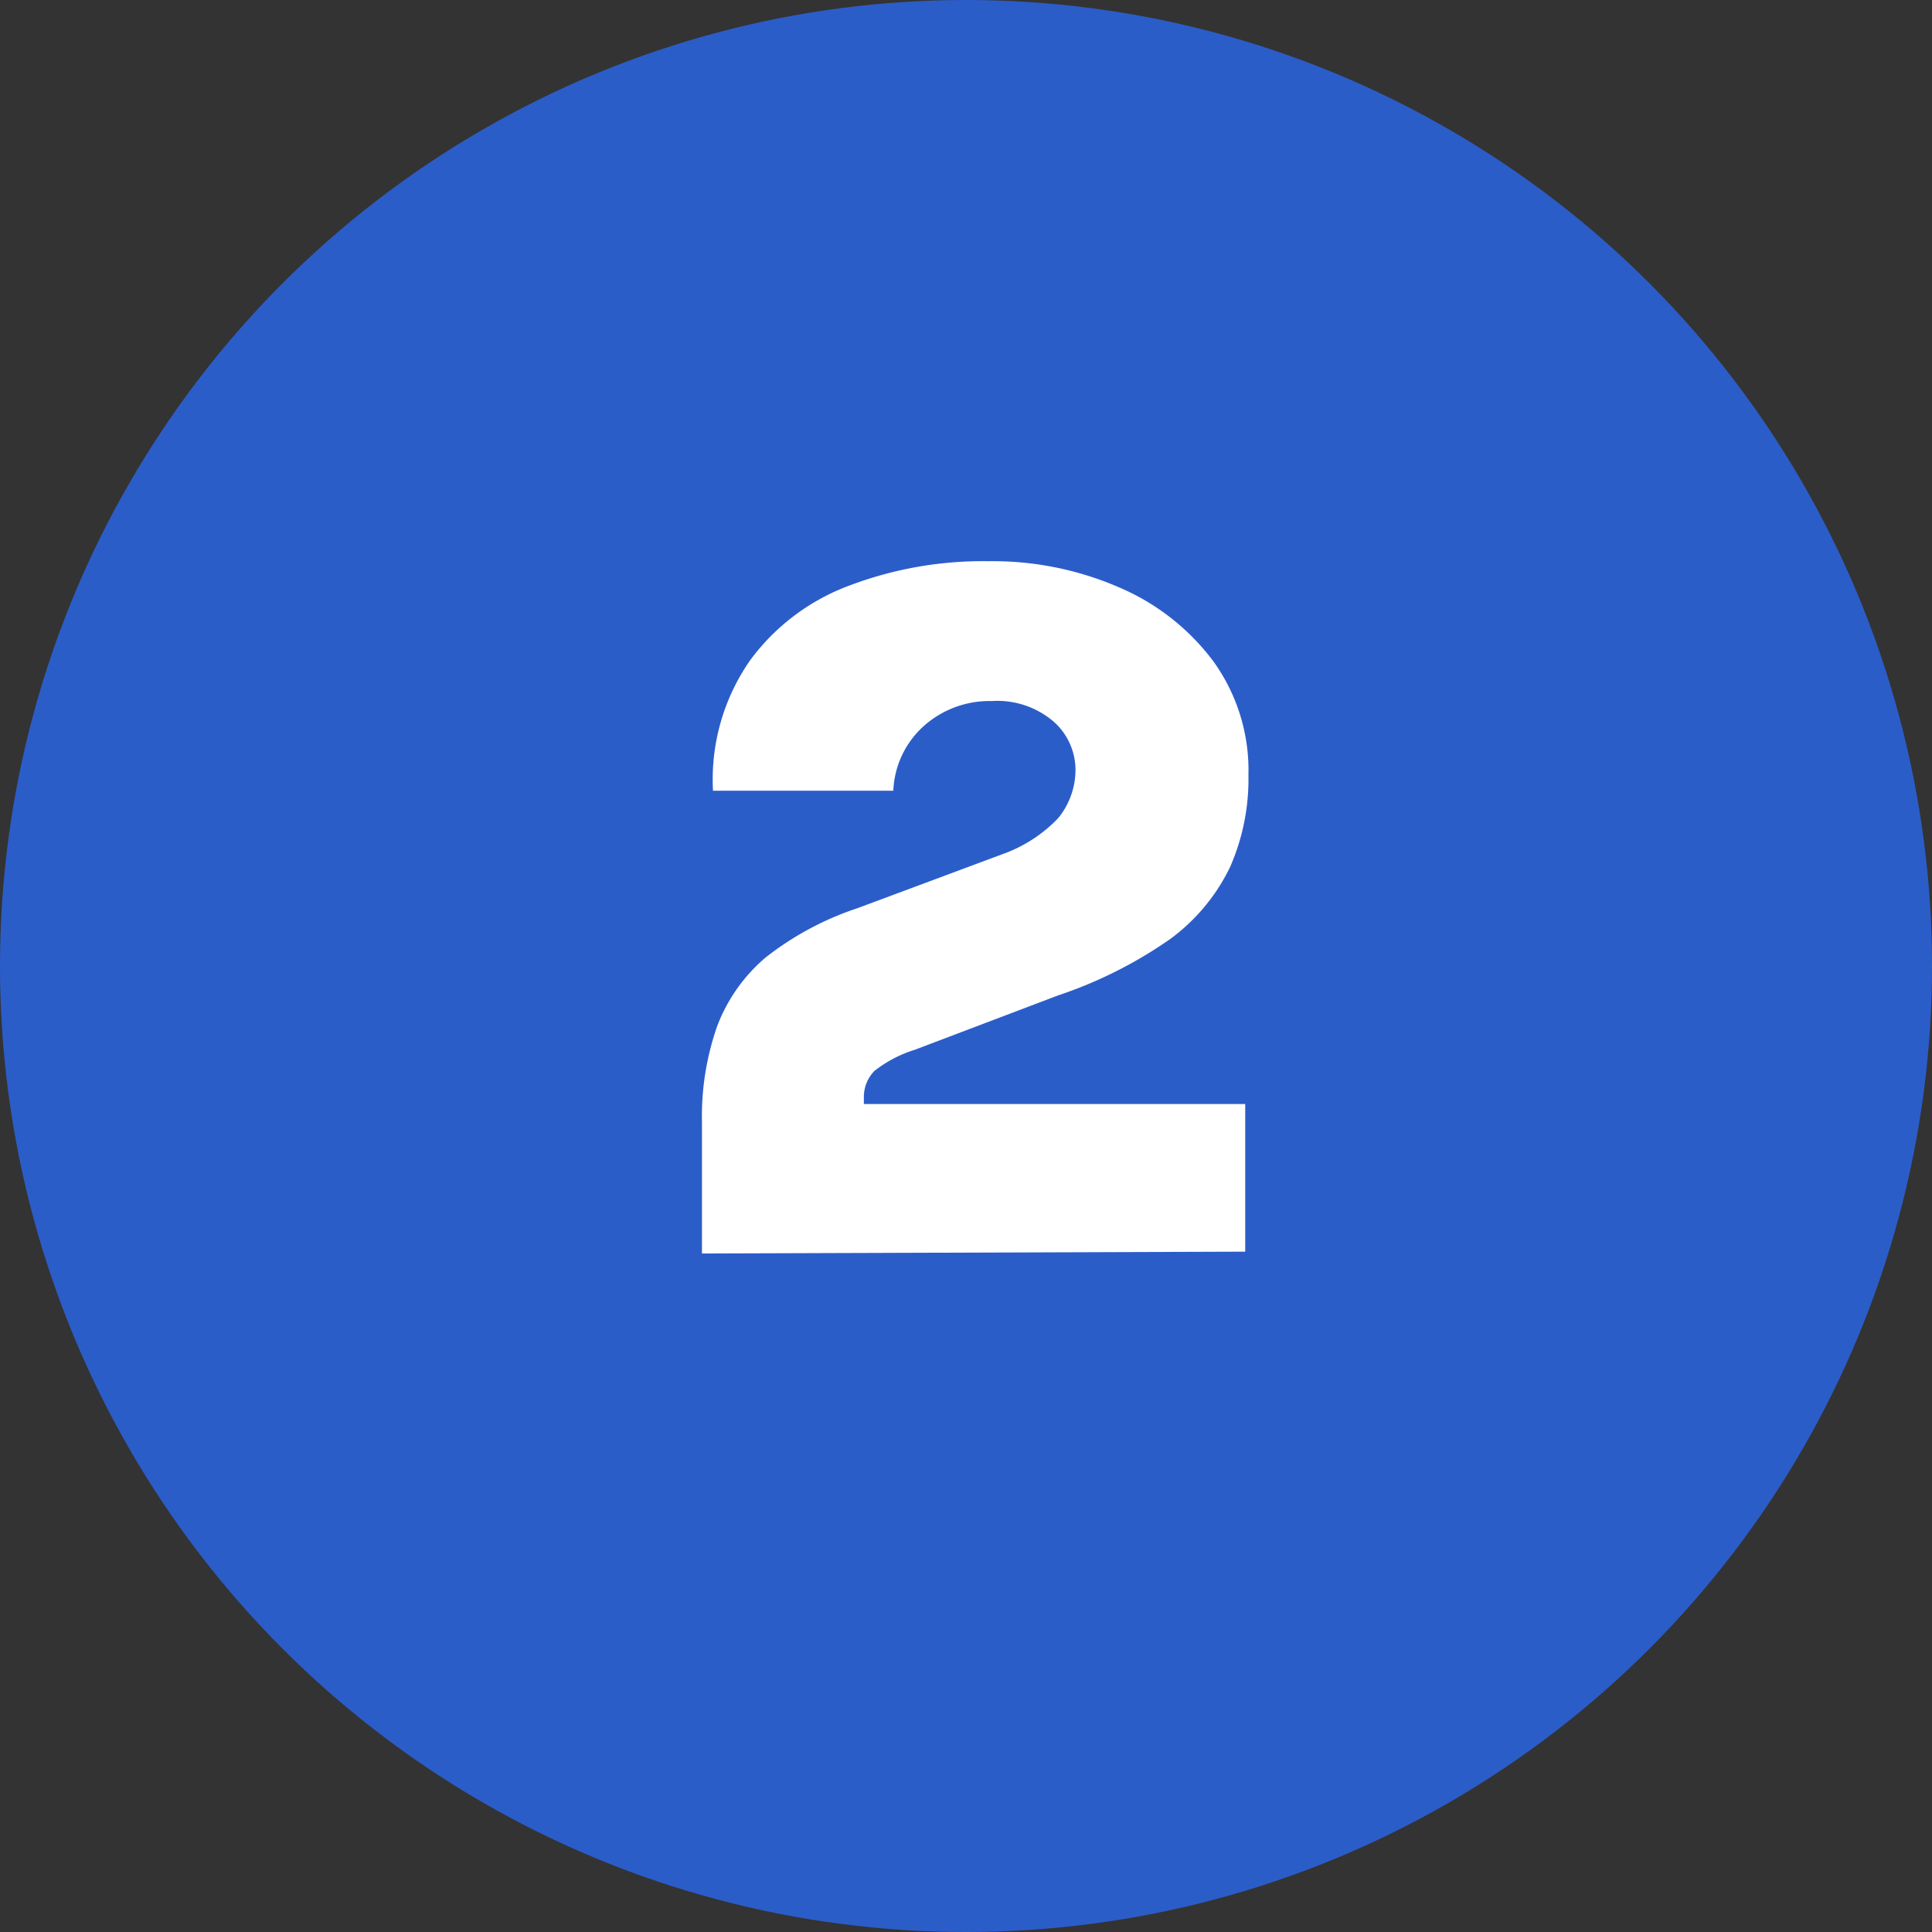
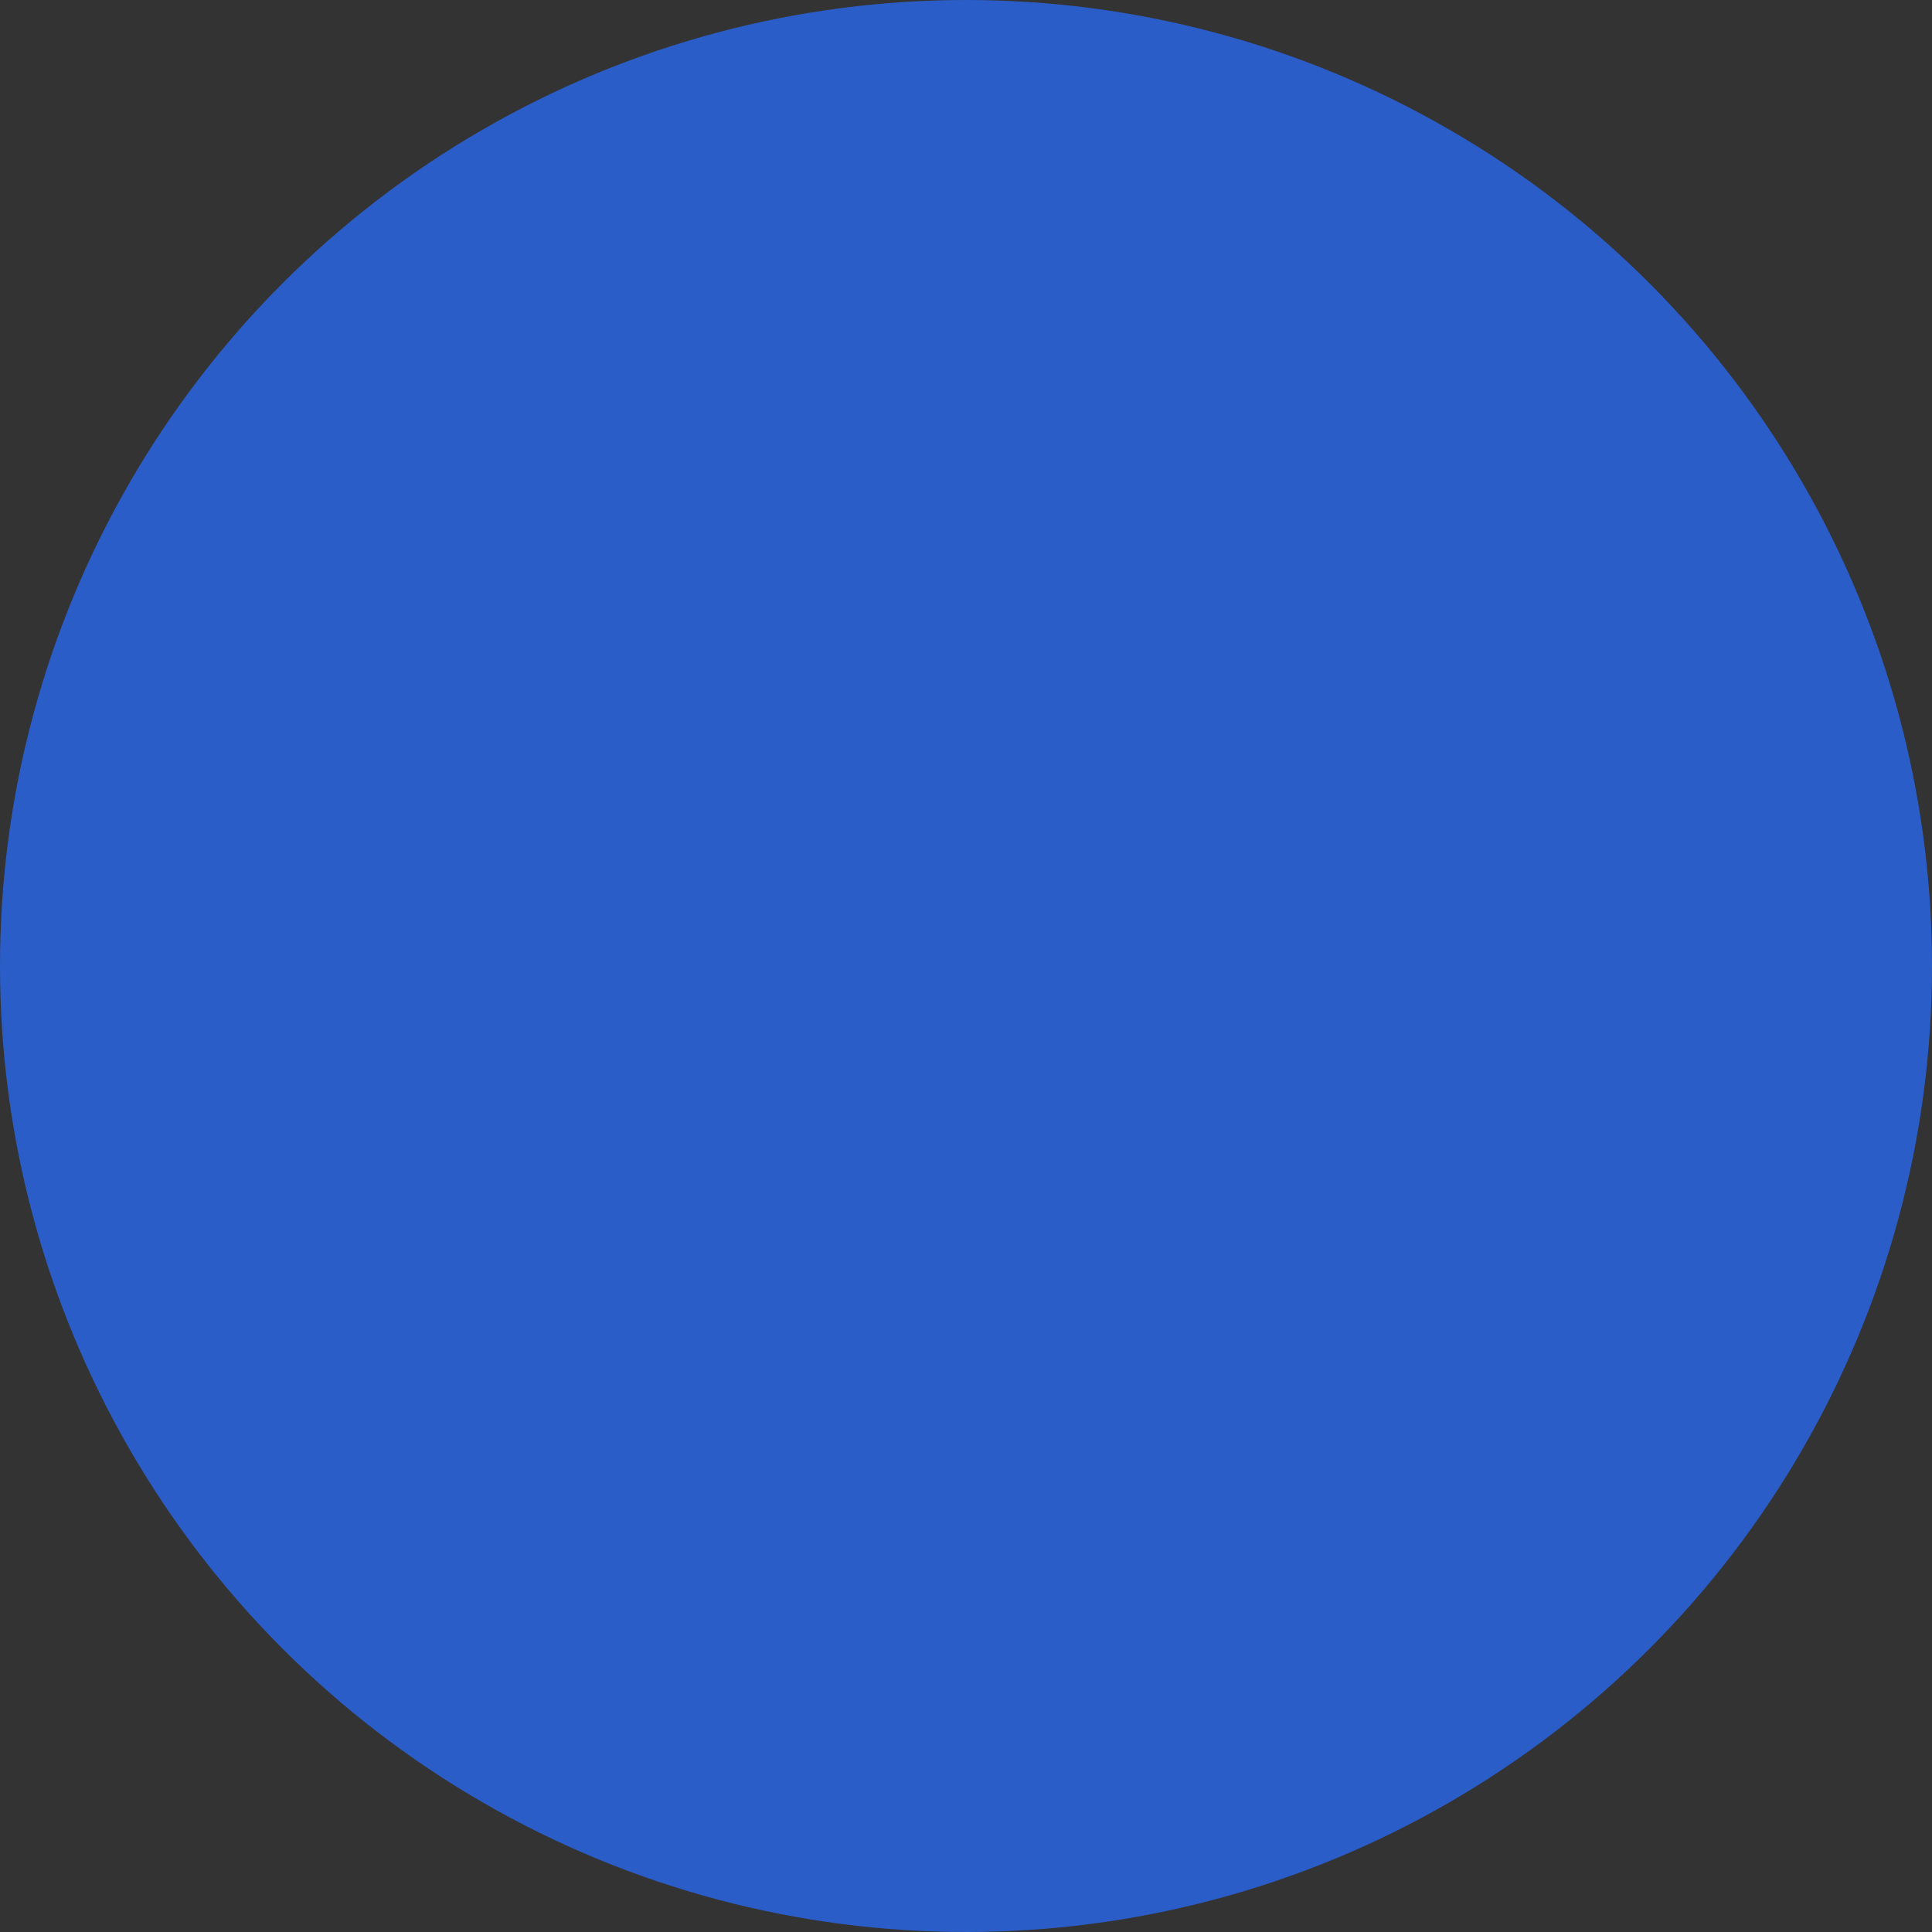
<svg xmlns="http://www.w3.org/2000/svg" viewBox="0 0 42 42">
  <rect x="0" y="0" width="42" height="42" fill="#333333" stroke="none" />
  <defs>
    <style>.cls-1{fill:#2b5dc9;}.cls-2{fill:#fff;}</style>
  </defs>
  <g id="Layer_2" data-name="Layer 2">
    <g id="Layer_4" data-name="Layer 4">
      <circle class="cls-1" cx="21" cy="21" r="21" />
-       <path class="cls-2" d="M15.26,27.25V24.39a5.93,5.93,0,0,1,.33-2.08,3.65,3.65,0,0,1,1.06-1.5,6.6,6.6,0,0,1,2-1.07l3.14-1.17A3.11,3.11,0,0,0,23,17.79a1.66,1.66,0,0,0,.38-1.09,1.41,1.41,0,0,0-.46-1,1.88,1.88,0,0,0-1.36-.46,2.15,2.15,0,0,0-1.44.51,2,2,0,0,0-.7,1.44H15.5a4.53,4.53,0,0,1,.81-2.84,4.72,4.72,0,0,1,2.18-1.63,8.2,8.2,0,0,1,3-.52,6.89,6.89,0,0,1,2.84.57,5,5,0,0,1,2.05,1.61,4.05,4.05,0,0,1,.76,2.47,4.75,4.75,0,0,1-.4,2,4.2,4.2,0,0,1-1.31,1.57A9.52,9.52,0,0,1,23,21.64l-3.11,1.18a2.76,2.76,0,0,0-.88.46.81.81,0,0,0-.23.59V24h8.29v3.21Z" />
    </g>
  </g>
</svg>